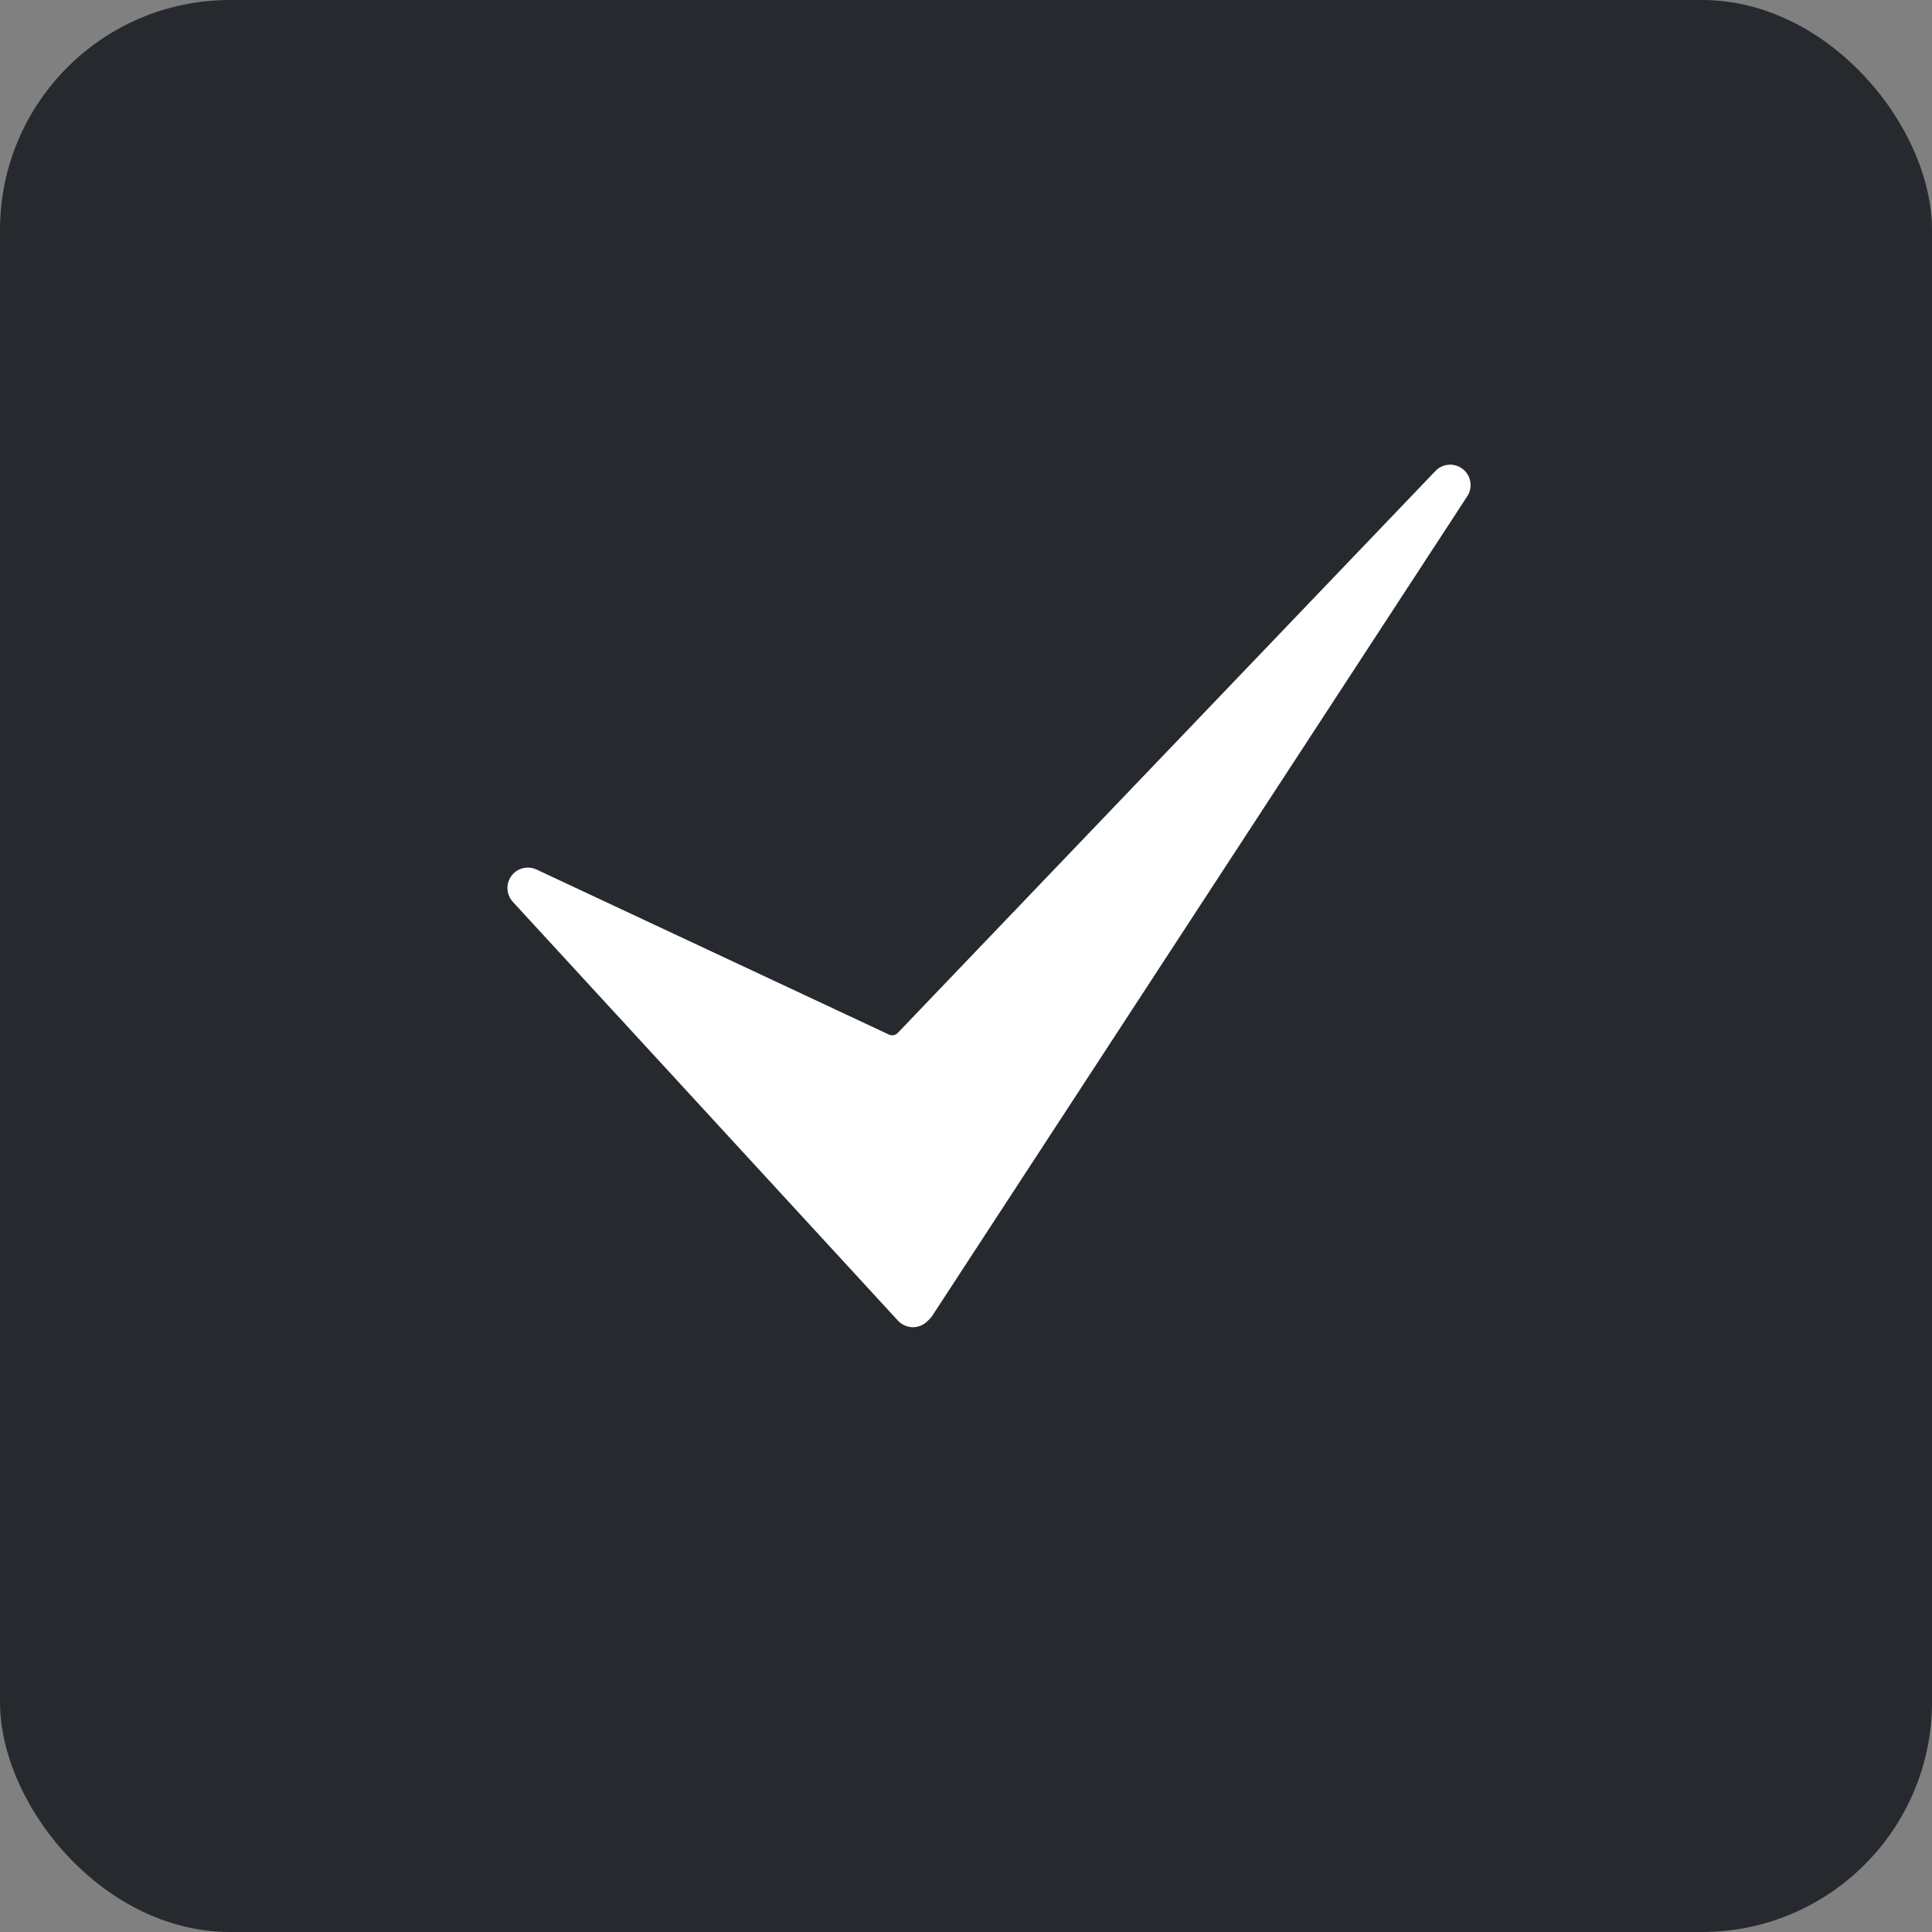
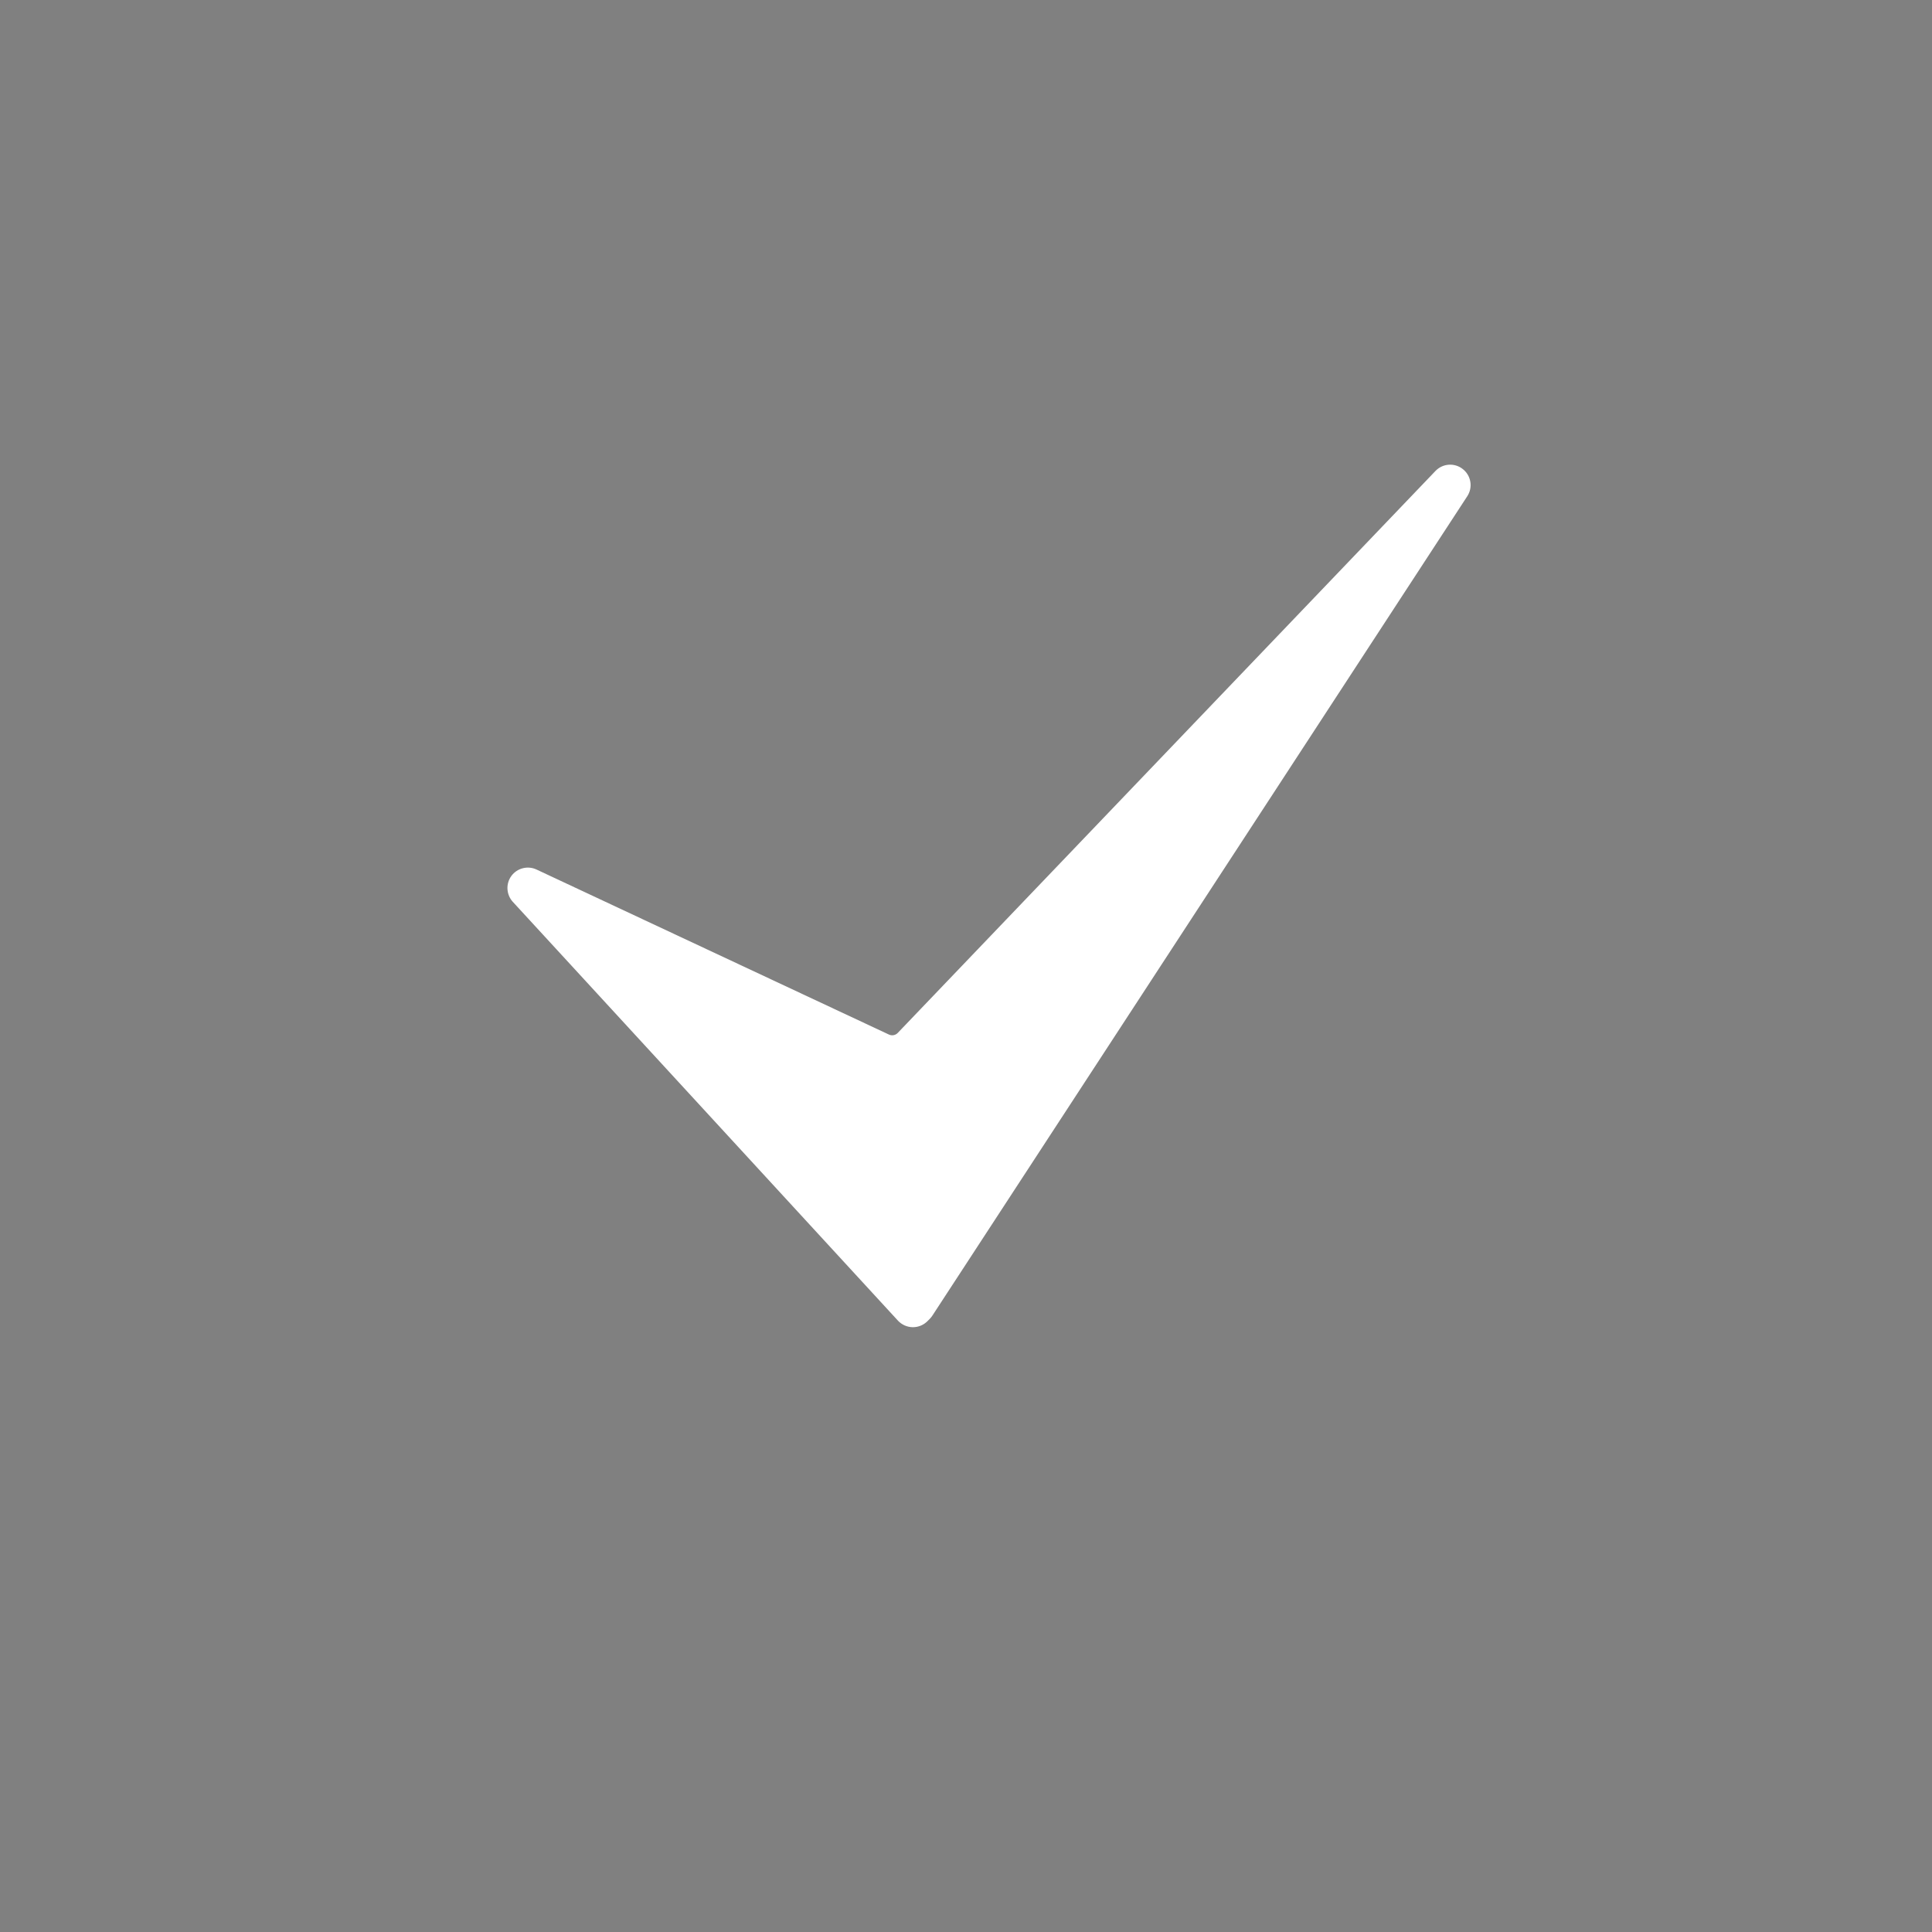
<svg xmlns="http://www.w3.org/2000/svg" width="42" height="42" viewBox="0 0 42 42" fill="none">
  <rect x="0" y="0" width="42" height="42" fill="#808080" stroke="none" />
-   <rect width="42" height="42" rx="5" fill="#262A2E" />
  <path d="M19.847 28.852H19.838C19.778 28.851 19.719 28.837 19.665 28.813C19.61 28.788 19.561 28.753 19.52 28.709L11.148 19.605C11.079 19.53 11.038 19.432 11.032 19.329C11.026 19.227 11.056 19.125 11.117 19.042C11.178 18.959 11.266 18.9 11.365 18.875C11.465 18.849 11.57 18.859 11.664 18.903L19.326 22.491C19.391 22.521 19.467 22.506 19.516 22.455L31.205 10.239C31.363 10.073 31.622 10.055 31.801 10.198C31.981 10.34 32.023 10.596 31.897 10.788L20.27 28.599C20.253 28.625 20.234 28.649 20.212 28.671L20.161 28.722C20.078 28.805 19.965 28.852 19.847 28.852Z" fill="white" />
</svg>